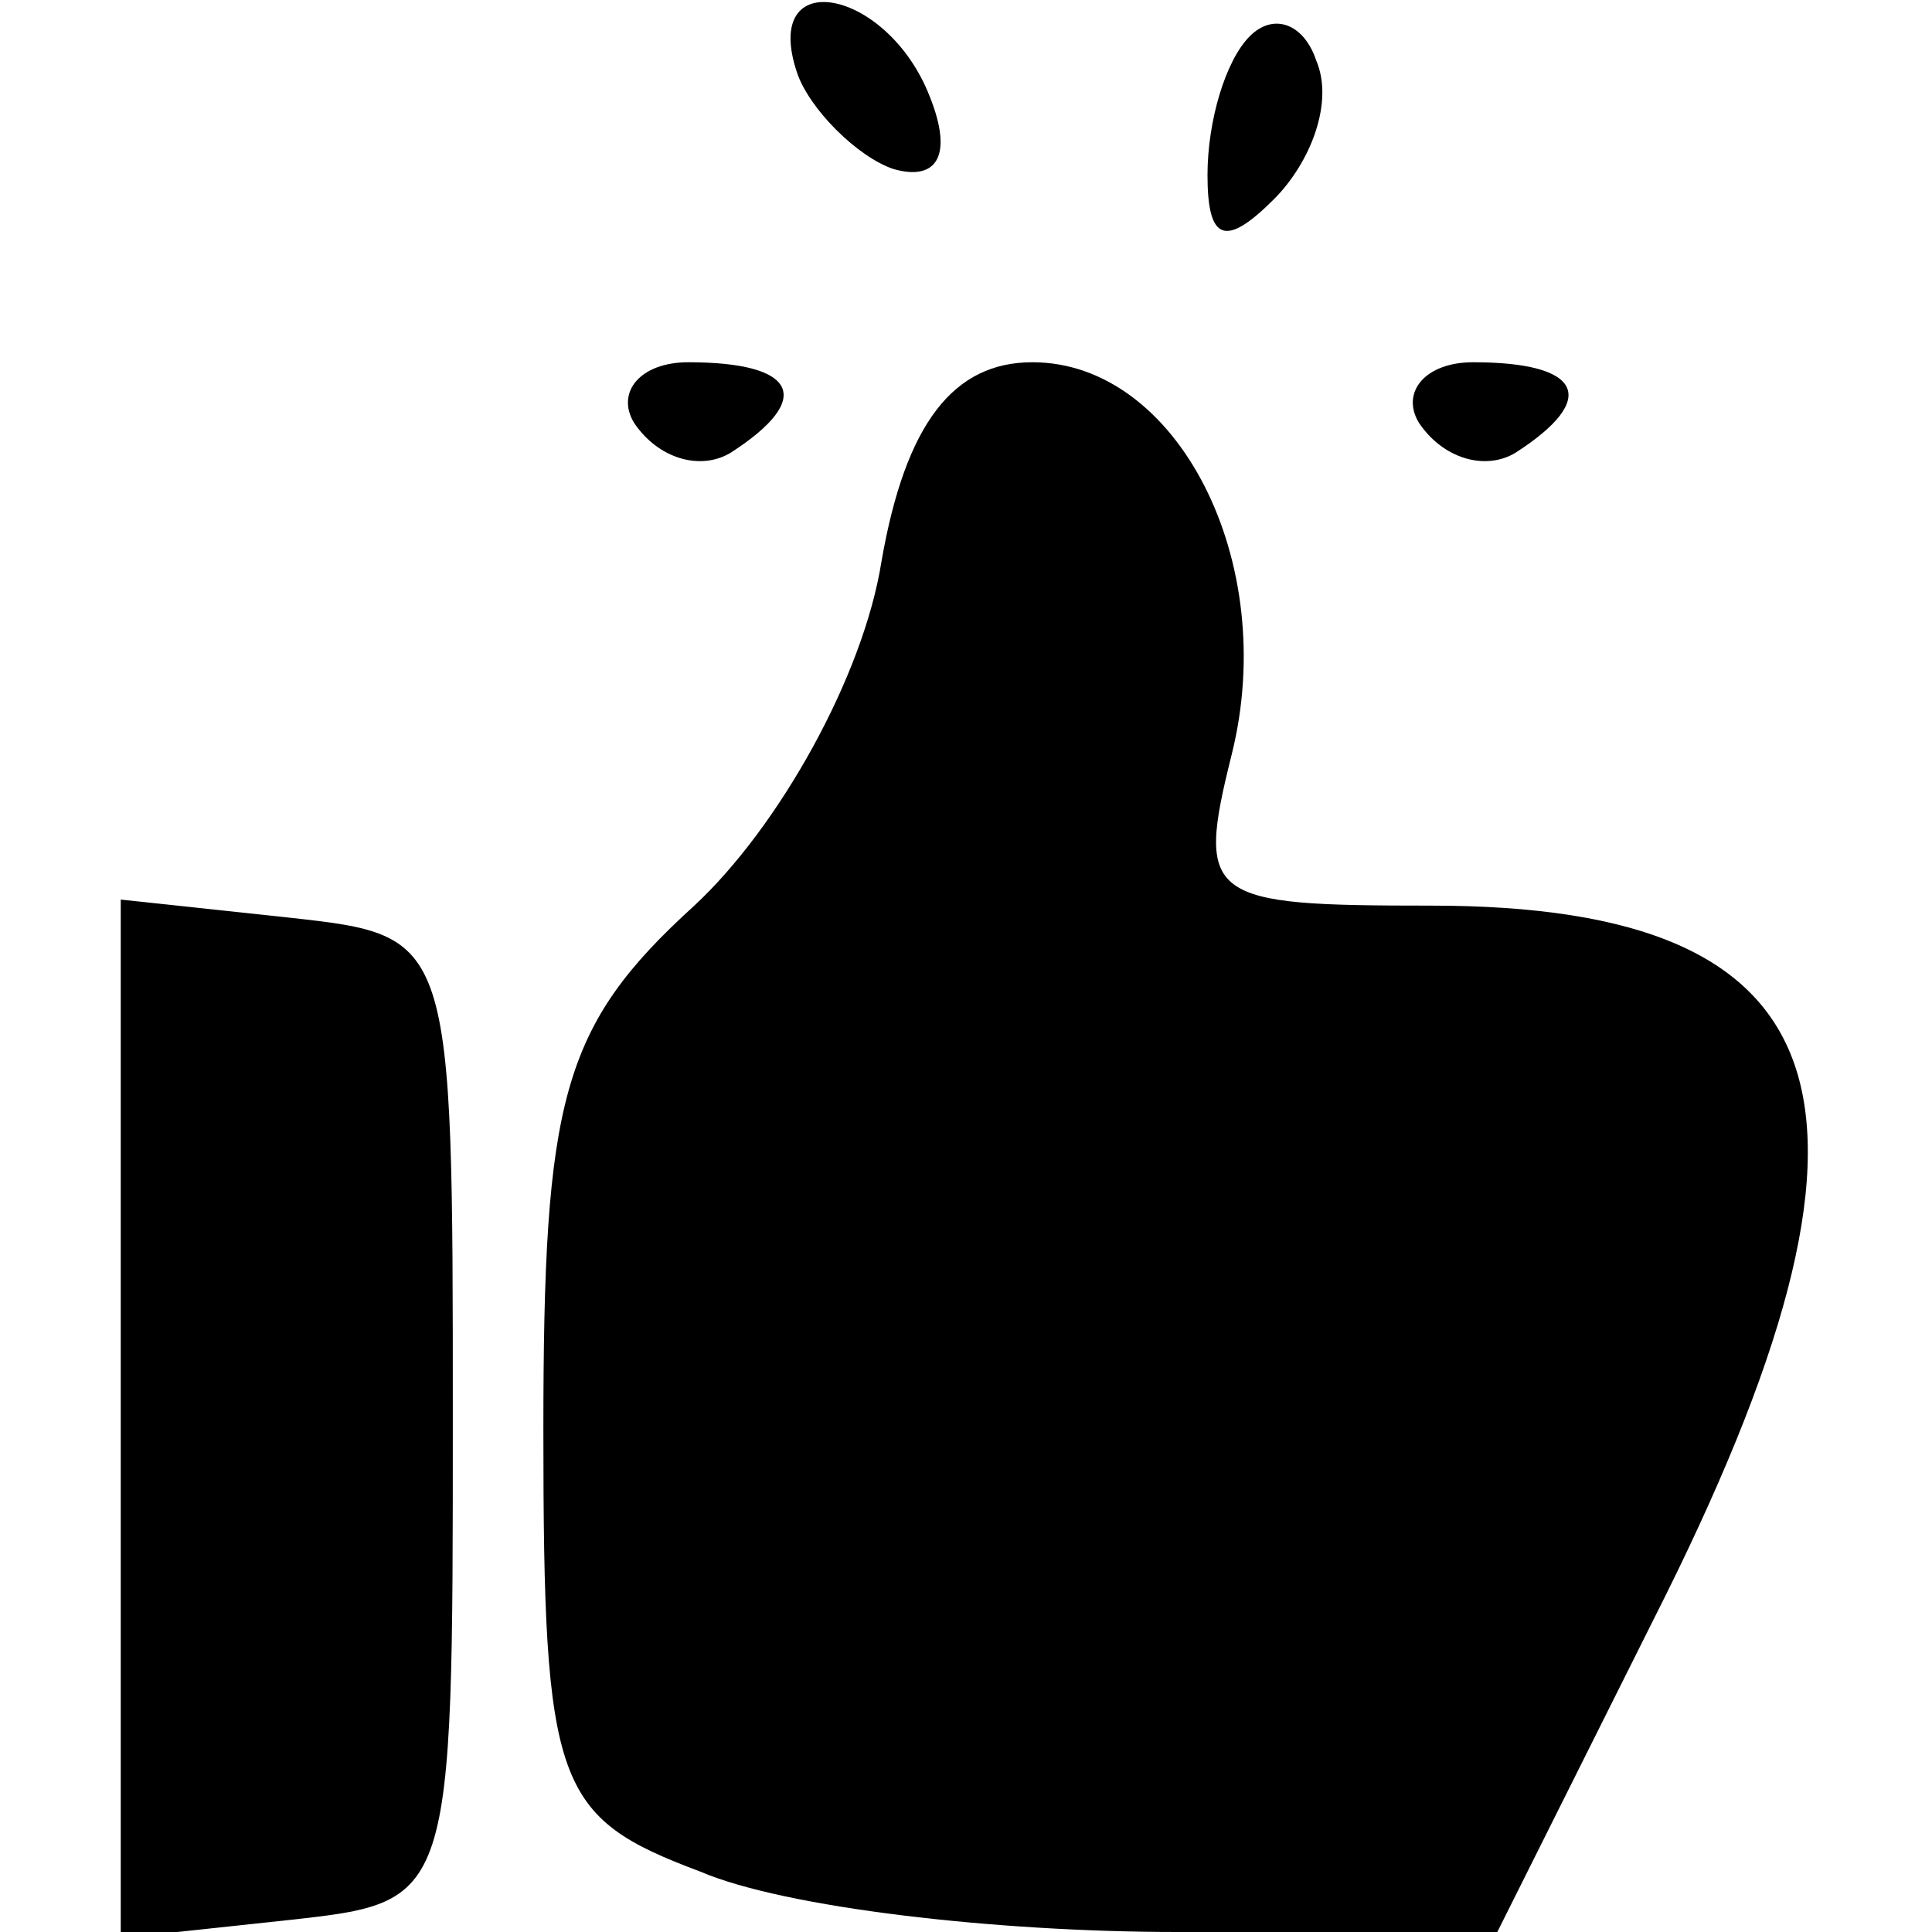
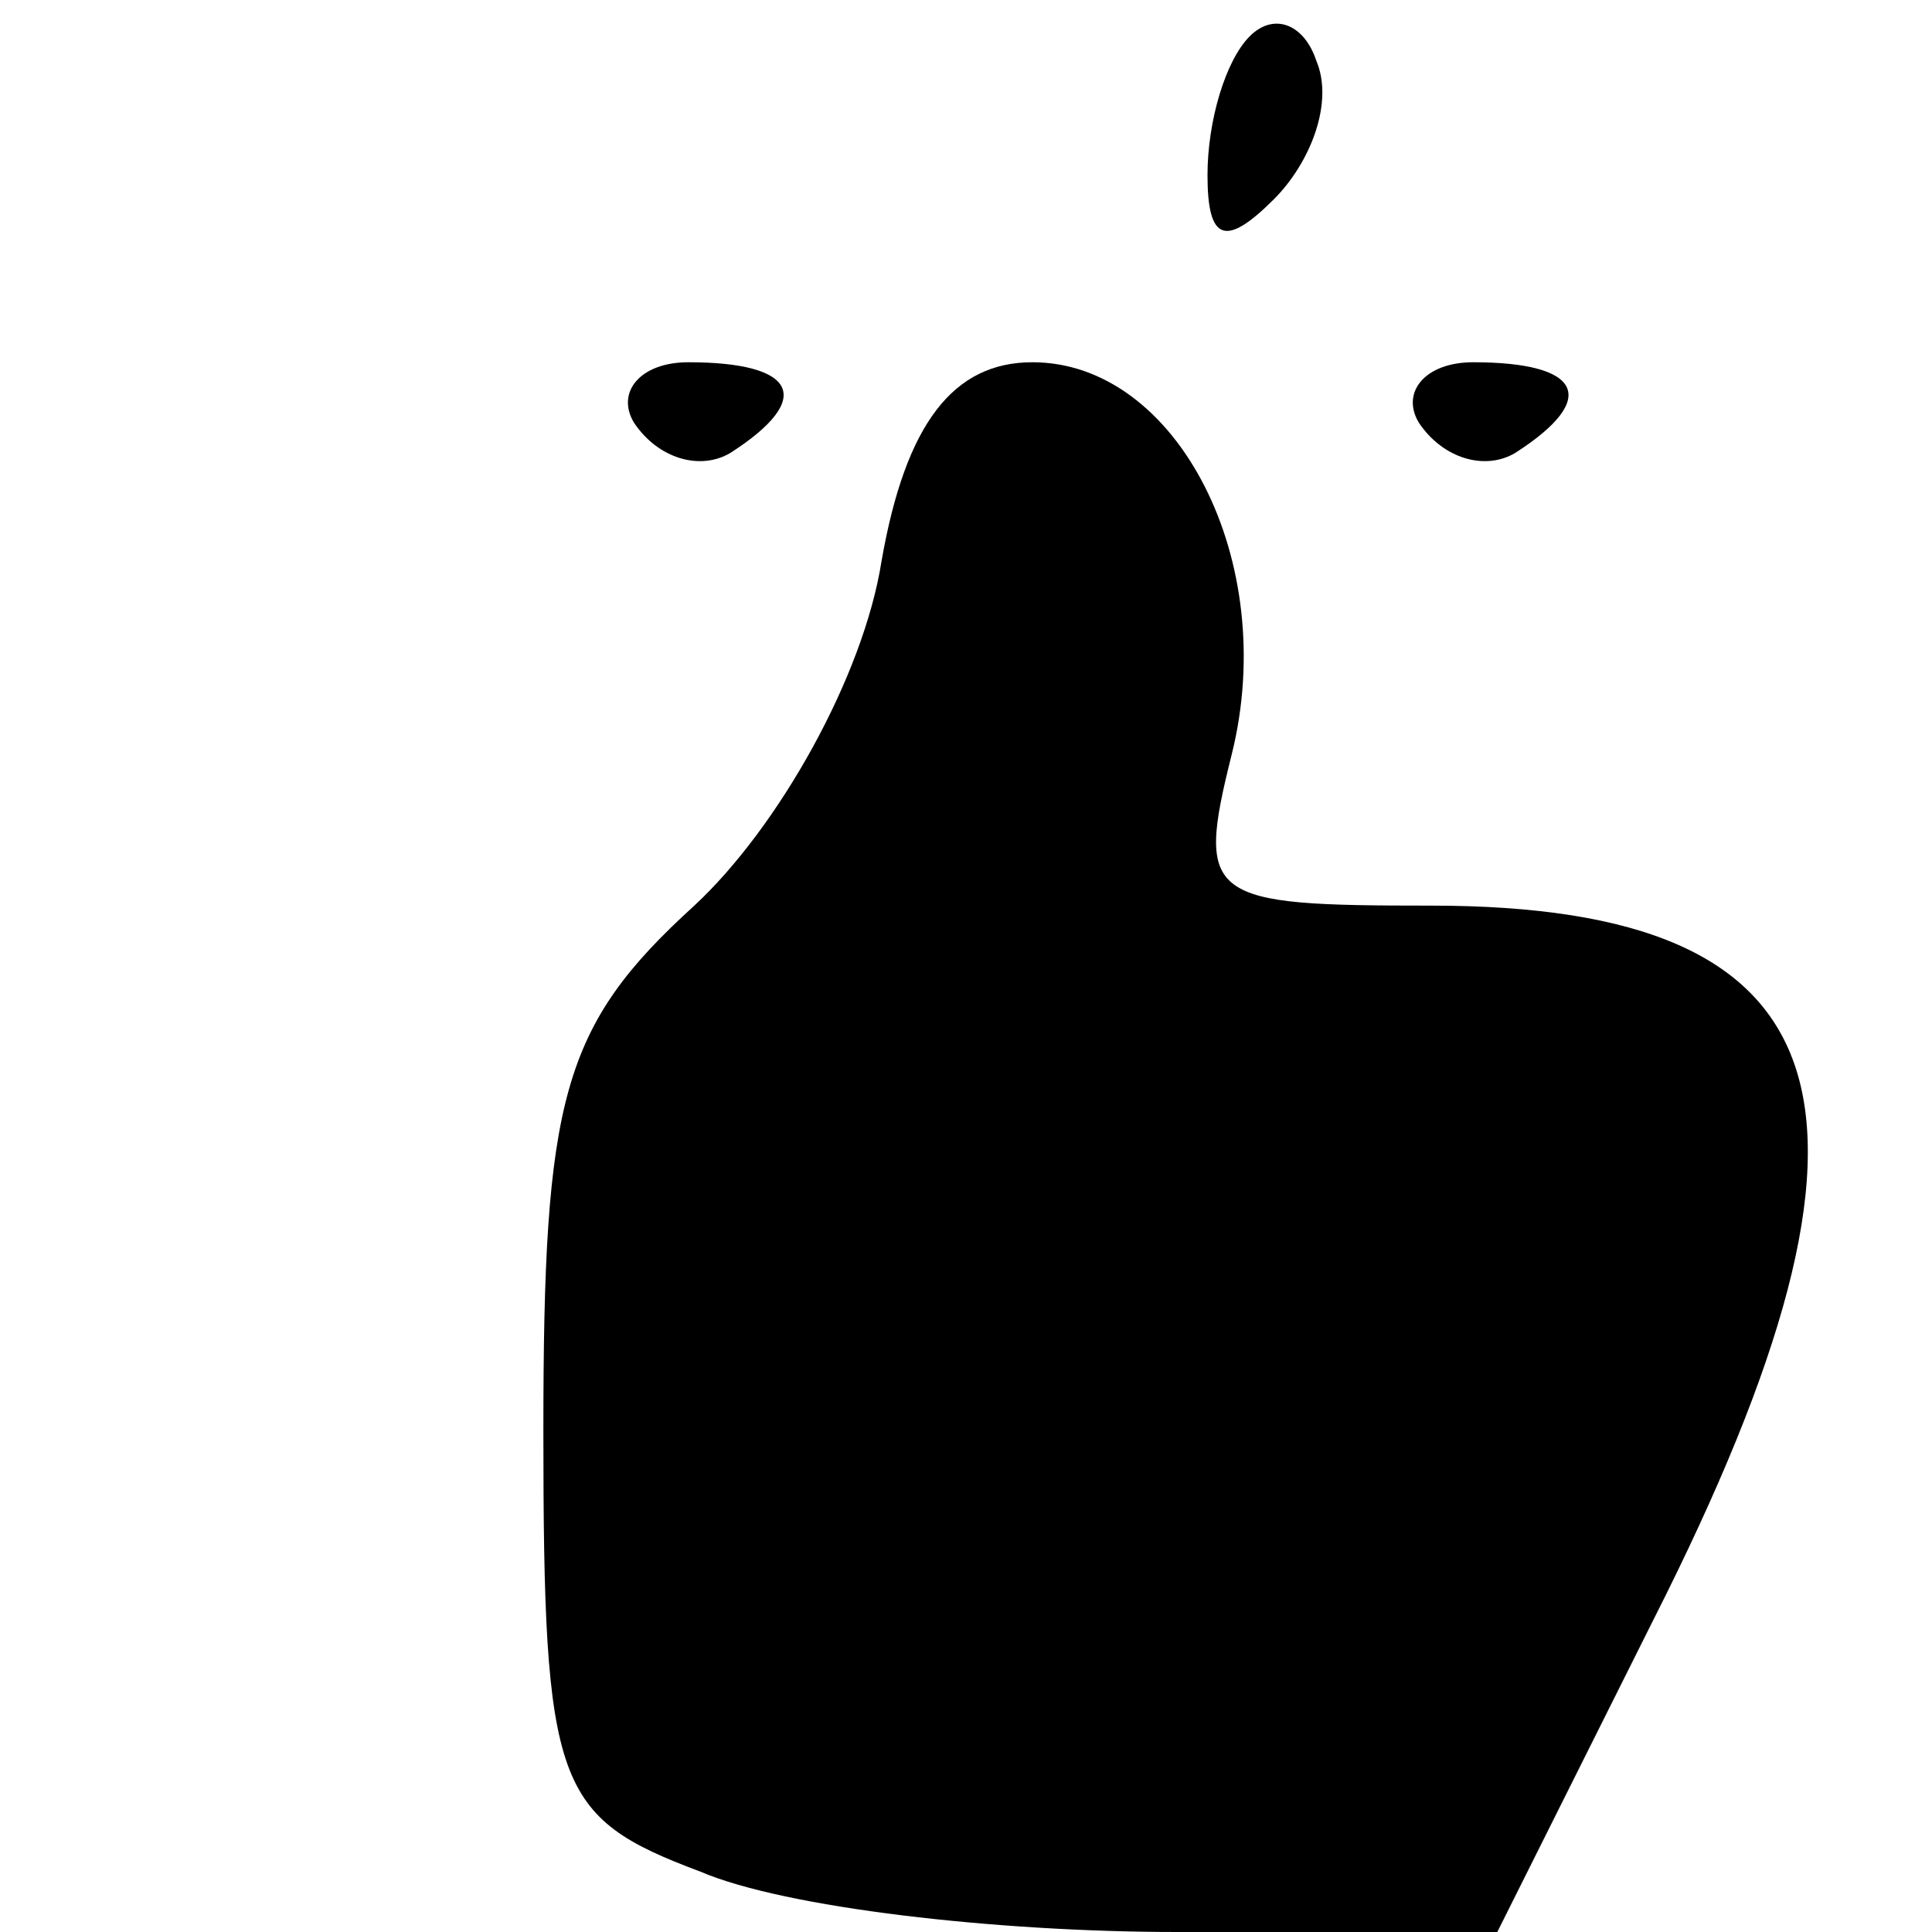
<svg xmlns="http://www.w3.org/2000/svg" version="1.0" width="32pt" height="32pt" viewBox="0 0 32 32" preserveAspectRatio="xMidYMid meet">
  <g transform="translate(0,32) scale(0.1,-0.1)" fill="#000000" stroke="none">
-     <path d="M132 308 c2 -6 10 -14 16 -16 7 -2 10 2 6 12 -7 18 -28 22 -22 4z" />
    <path d="M207 314 c-4 -4 -7 -14 -7 -23 0 -11 3 -12 11 -4 6 6 10 16 7 23 -2 6 -7 8 -11 4z" />
    <path d="M105 250 c4 -6 11 -8 16 -5 14 9 11 15 -7 15 -8 0 -12 -5 -9 -10z" />
    <path d="M146 227 c-3 -19 -17 -44 -31 -57 -22 -20 -25 -32 -25 -87 0 -59 2 -64 26 -73 14 -6 49 -10 79 -10 l53 0 26 52 c43 85 32 118 -37 118 -37 0 -39 1 -33 25 8 32 -9 65 -33 65 -13 0 -21 -10 -25 -33z" />
    <path d="M235 250 c4 -6 11 -8 16 -5 14 9 11 15 -7 15 -8 0 -12 -5 -9 -10z" />
-     <path d="M20 85 l0 -86 28 3 c27 3 27 3 27 83 0 80 0 80 -27 83 l-28 3 0 -86z" />
  </g>
</svg>